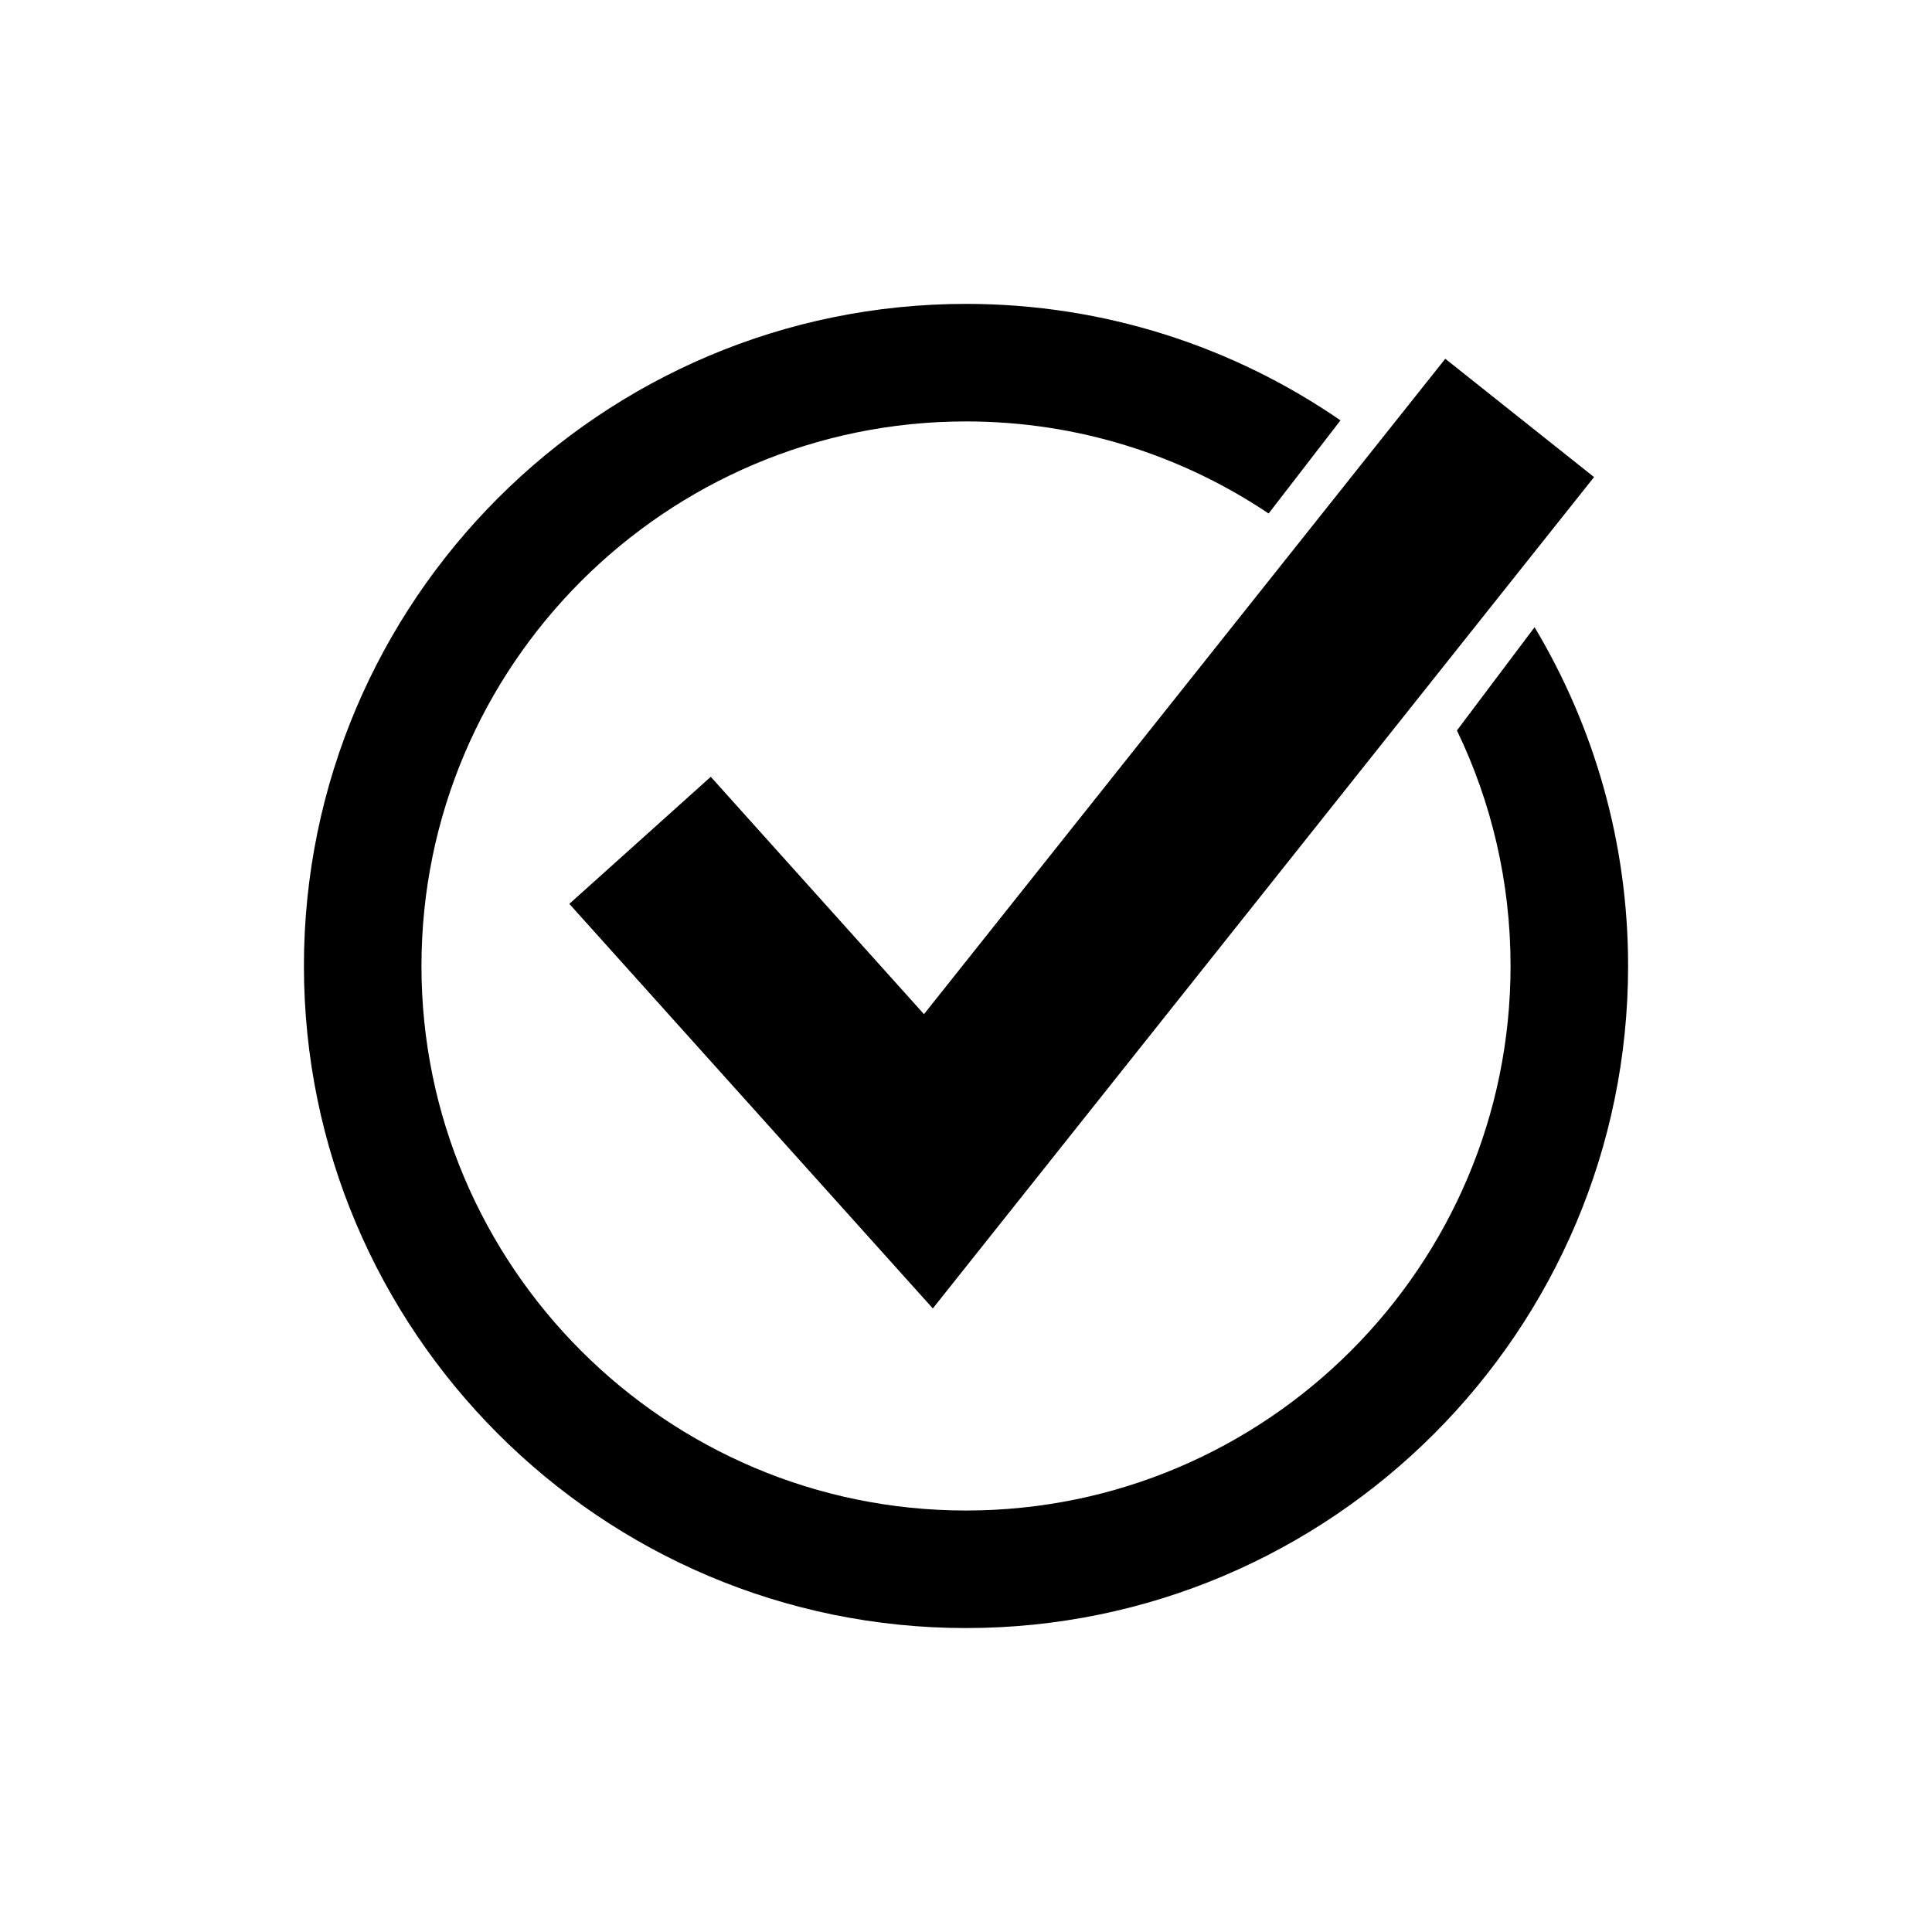
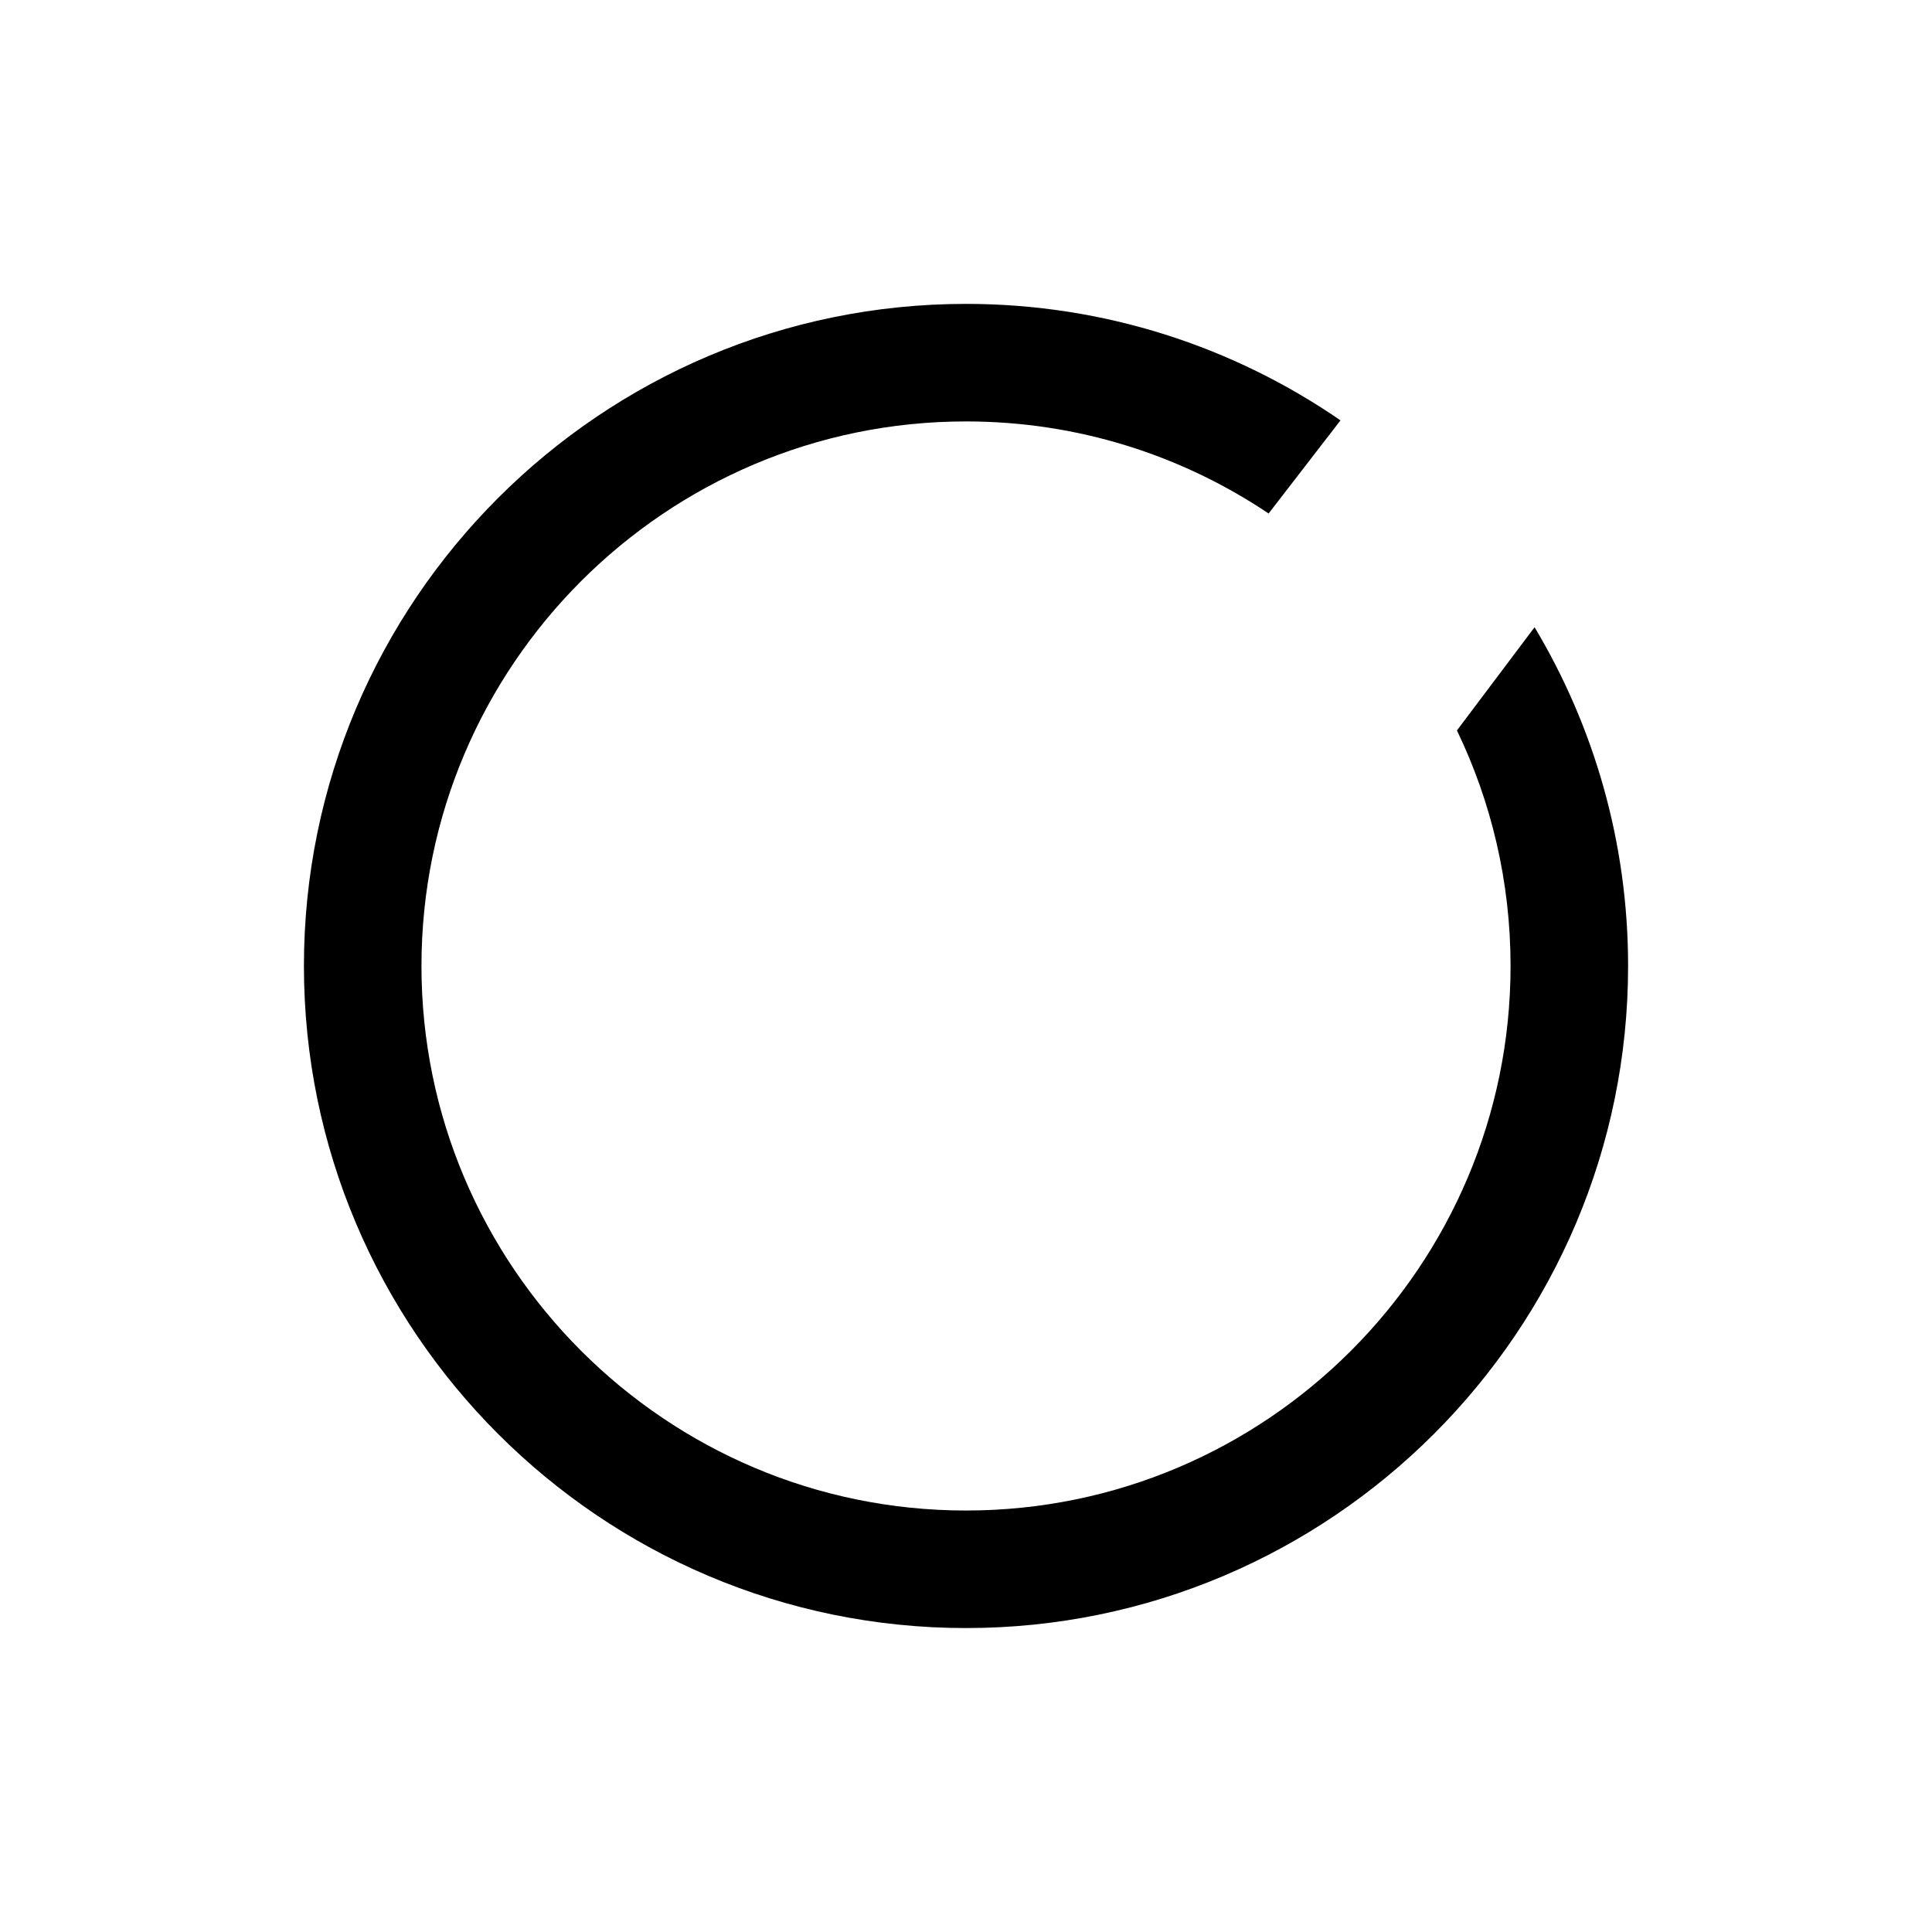
<svg xmlns="http://www.w3.org/2000/svg" fill="#000000" width="800px" height="800px" version="1.1" viewBox="144 144 512 512">
  <g>
-     <path d="m332.36 349.86-37.48 33.672 96.328 107.22 175.23-220.32-39.426-31.355-138.15 173.69z" />
    <path d="m550.68 310.22-20.578 27.355c9.105 18.898 14.211 40.074 14.211 62.418 0 79.578-64.738 144.31-144.31 144.31-79.578 0-144.31-64.738-144.31-144.31 0-79.574 64.738-144.31 144.31-144.31 29.656 0 57.242 9 80.195 24.402l19.043-24.684c-28.246-19.449-62.43-30.867-99.238-30.867-96.754 0-175.46 78.711-175.46 175.46 0 96.75 78.711 175.46 175.46 175.46 96.746 0 175.46-78.711 175.46-175.46 0-32.785-9.062-63.484-24.781-89.77z" />
  </g>
</svg>